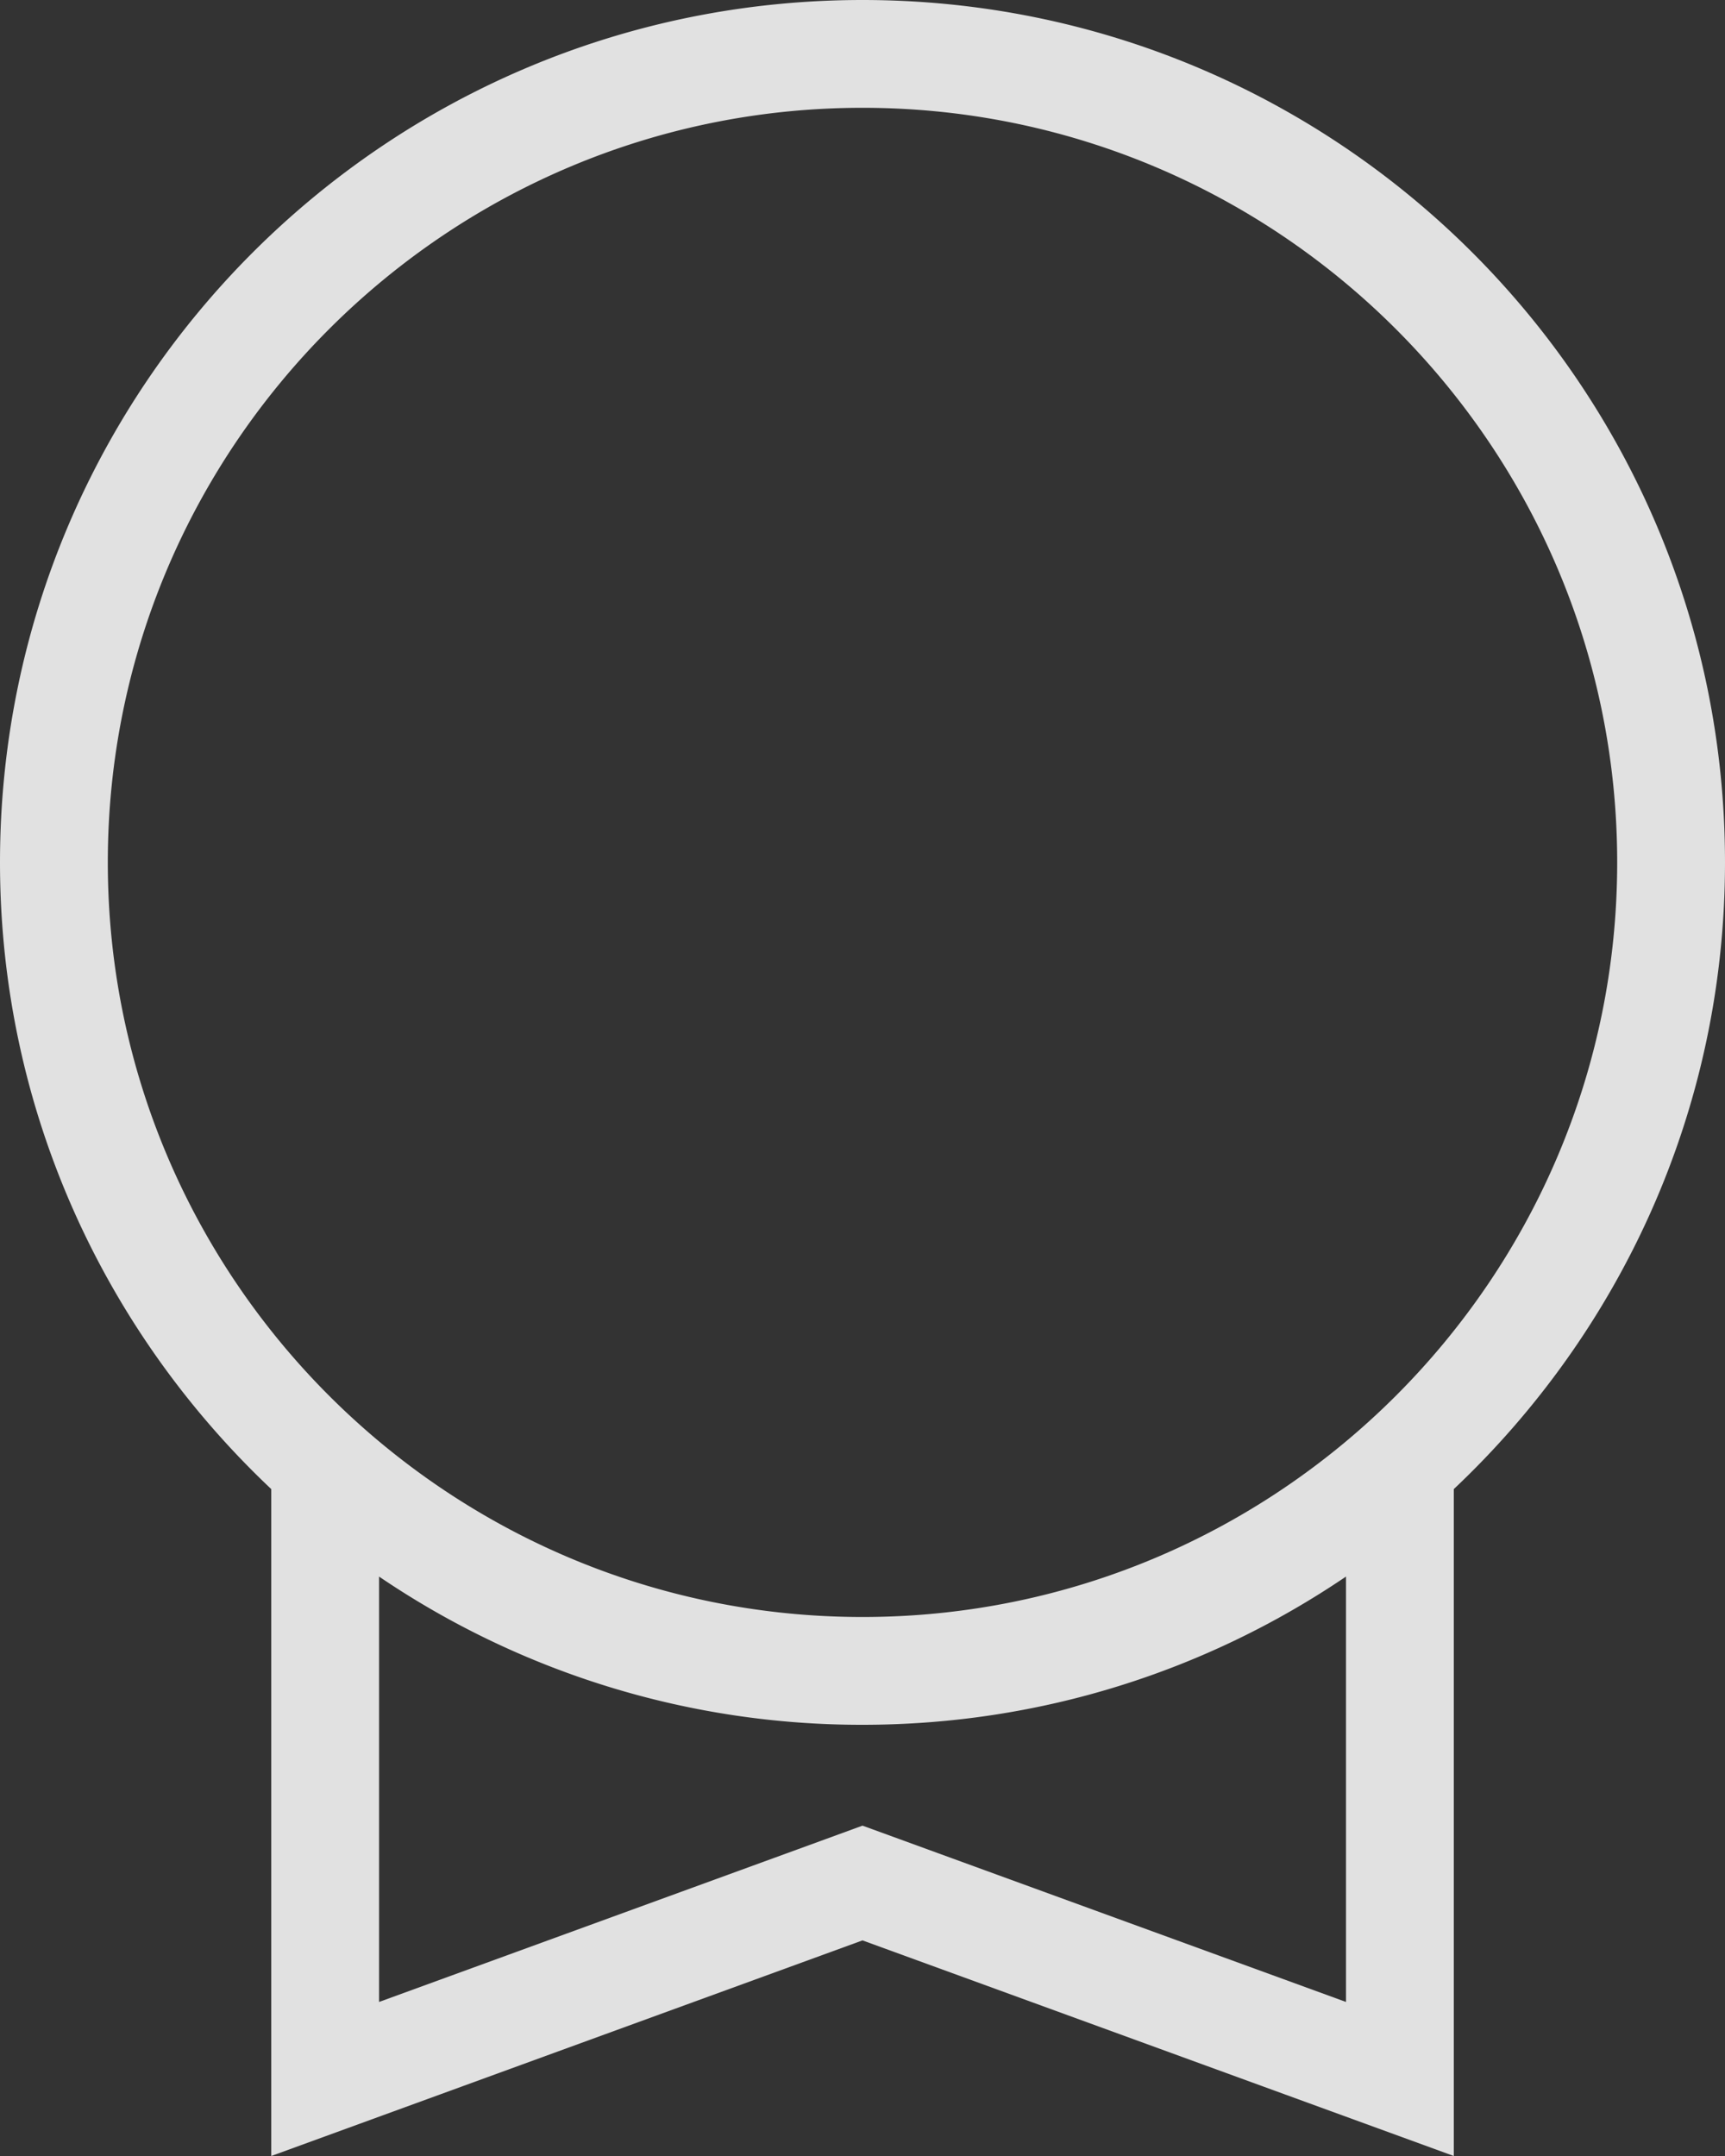
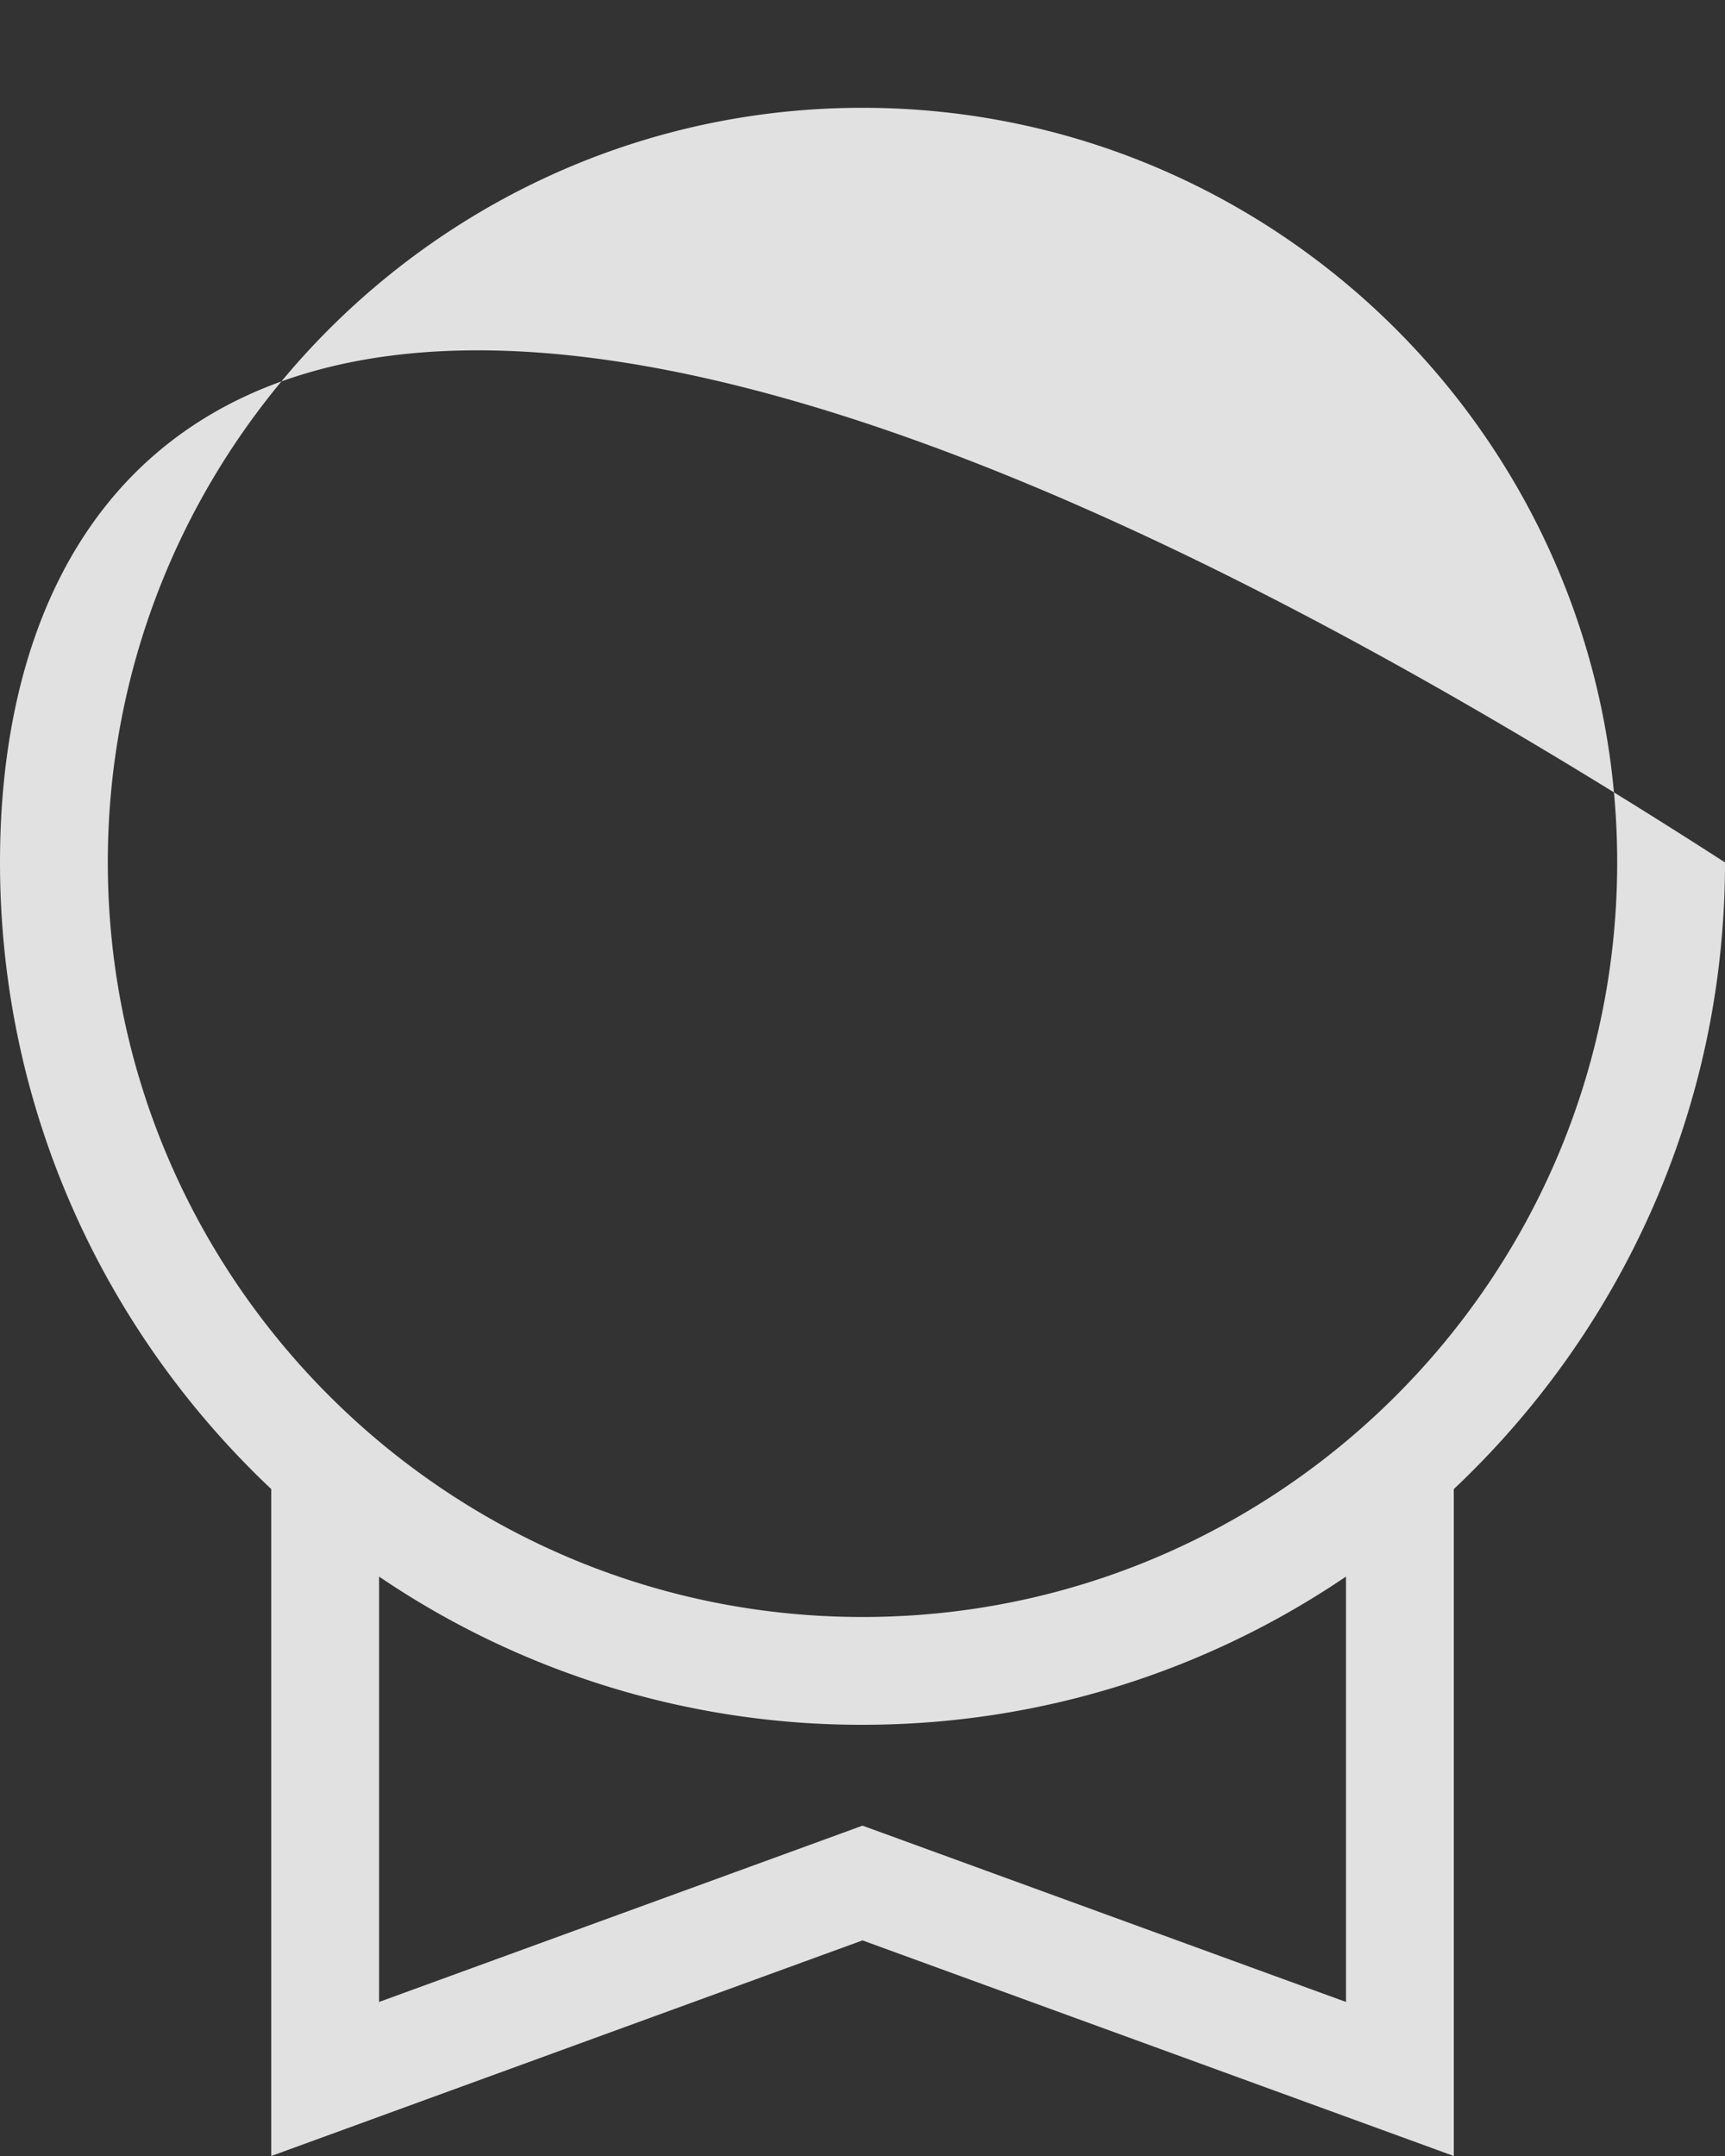
<svg xmlns="http://www.w3.org/2000/svg" width="32" height="40" viewBox="0 0 32 40">
  <rect x="0" y="0" width="32" height="40" fill="#333333" stroke="none" />
-   <path fill="#FFF" fill-opacity=".85" fill-rule="evenodd" d="M24.969 37.142l-8.283-3.021-.686-.25-.684.25-8.284 3.021V29.25A15.924 15.924 0 0 0 16 32c3.324 0 6.411-1.015 8.969-2.75v7.892zM2 16C2 8.281 8.281 2 16 2c7.72 0 14 6.281 14 14 0 7.72-6.28 14-14 14-7.719 0-14-6.28-14-14zm30 0c0-8.837-7.163-16-16-16C7.164 0 0 7.163 0 16c0 4.586 1.941 8.71 5.032 11.627V40L16 36l10.969 4V27.627C30.061 24.71 32 20.586 32 16z" />
+   <path fill="#FFF" fill-opacity=".85" fill-rule="evenodd" d="M24.969 37.142l-8.283-3.021-.686-.25-.684.25-8.284 3.021V29.25A15.924 15.924 0 0 0 16 32c3.324 0 6.411-1.015 8.969-2.75v7.892zM2 16C2 8.281 8.281 2 16 2c7.72 0 14 6.281 14 14 0 7.72-6.28 14-14 14-7.719 0-14-6.28-14-14zm30 0C7.164 0 0 7.163 0 16c0 4.586 1.941 8.71 5.032 11.627V40L16 36l10.969 4V27.627C30.061 24.71 32 20.586 32 16z" />
</svg>